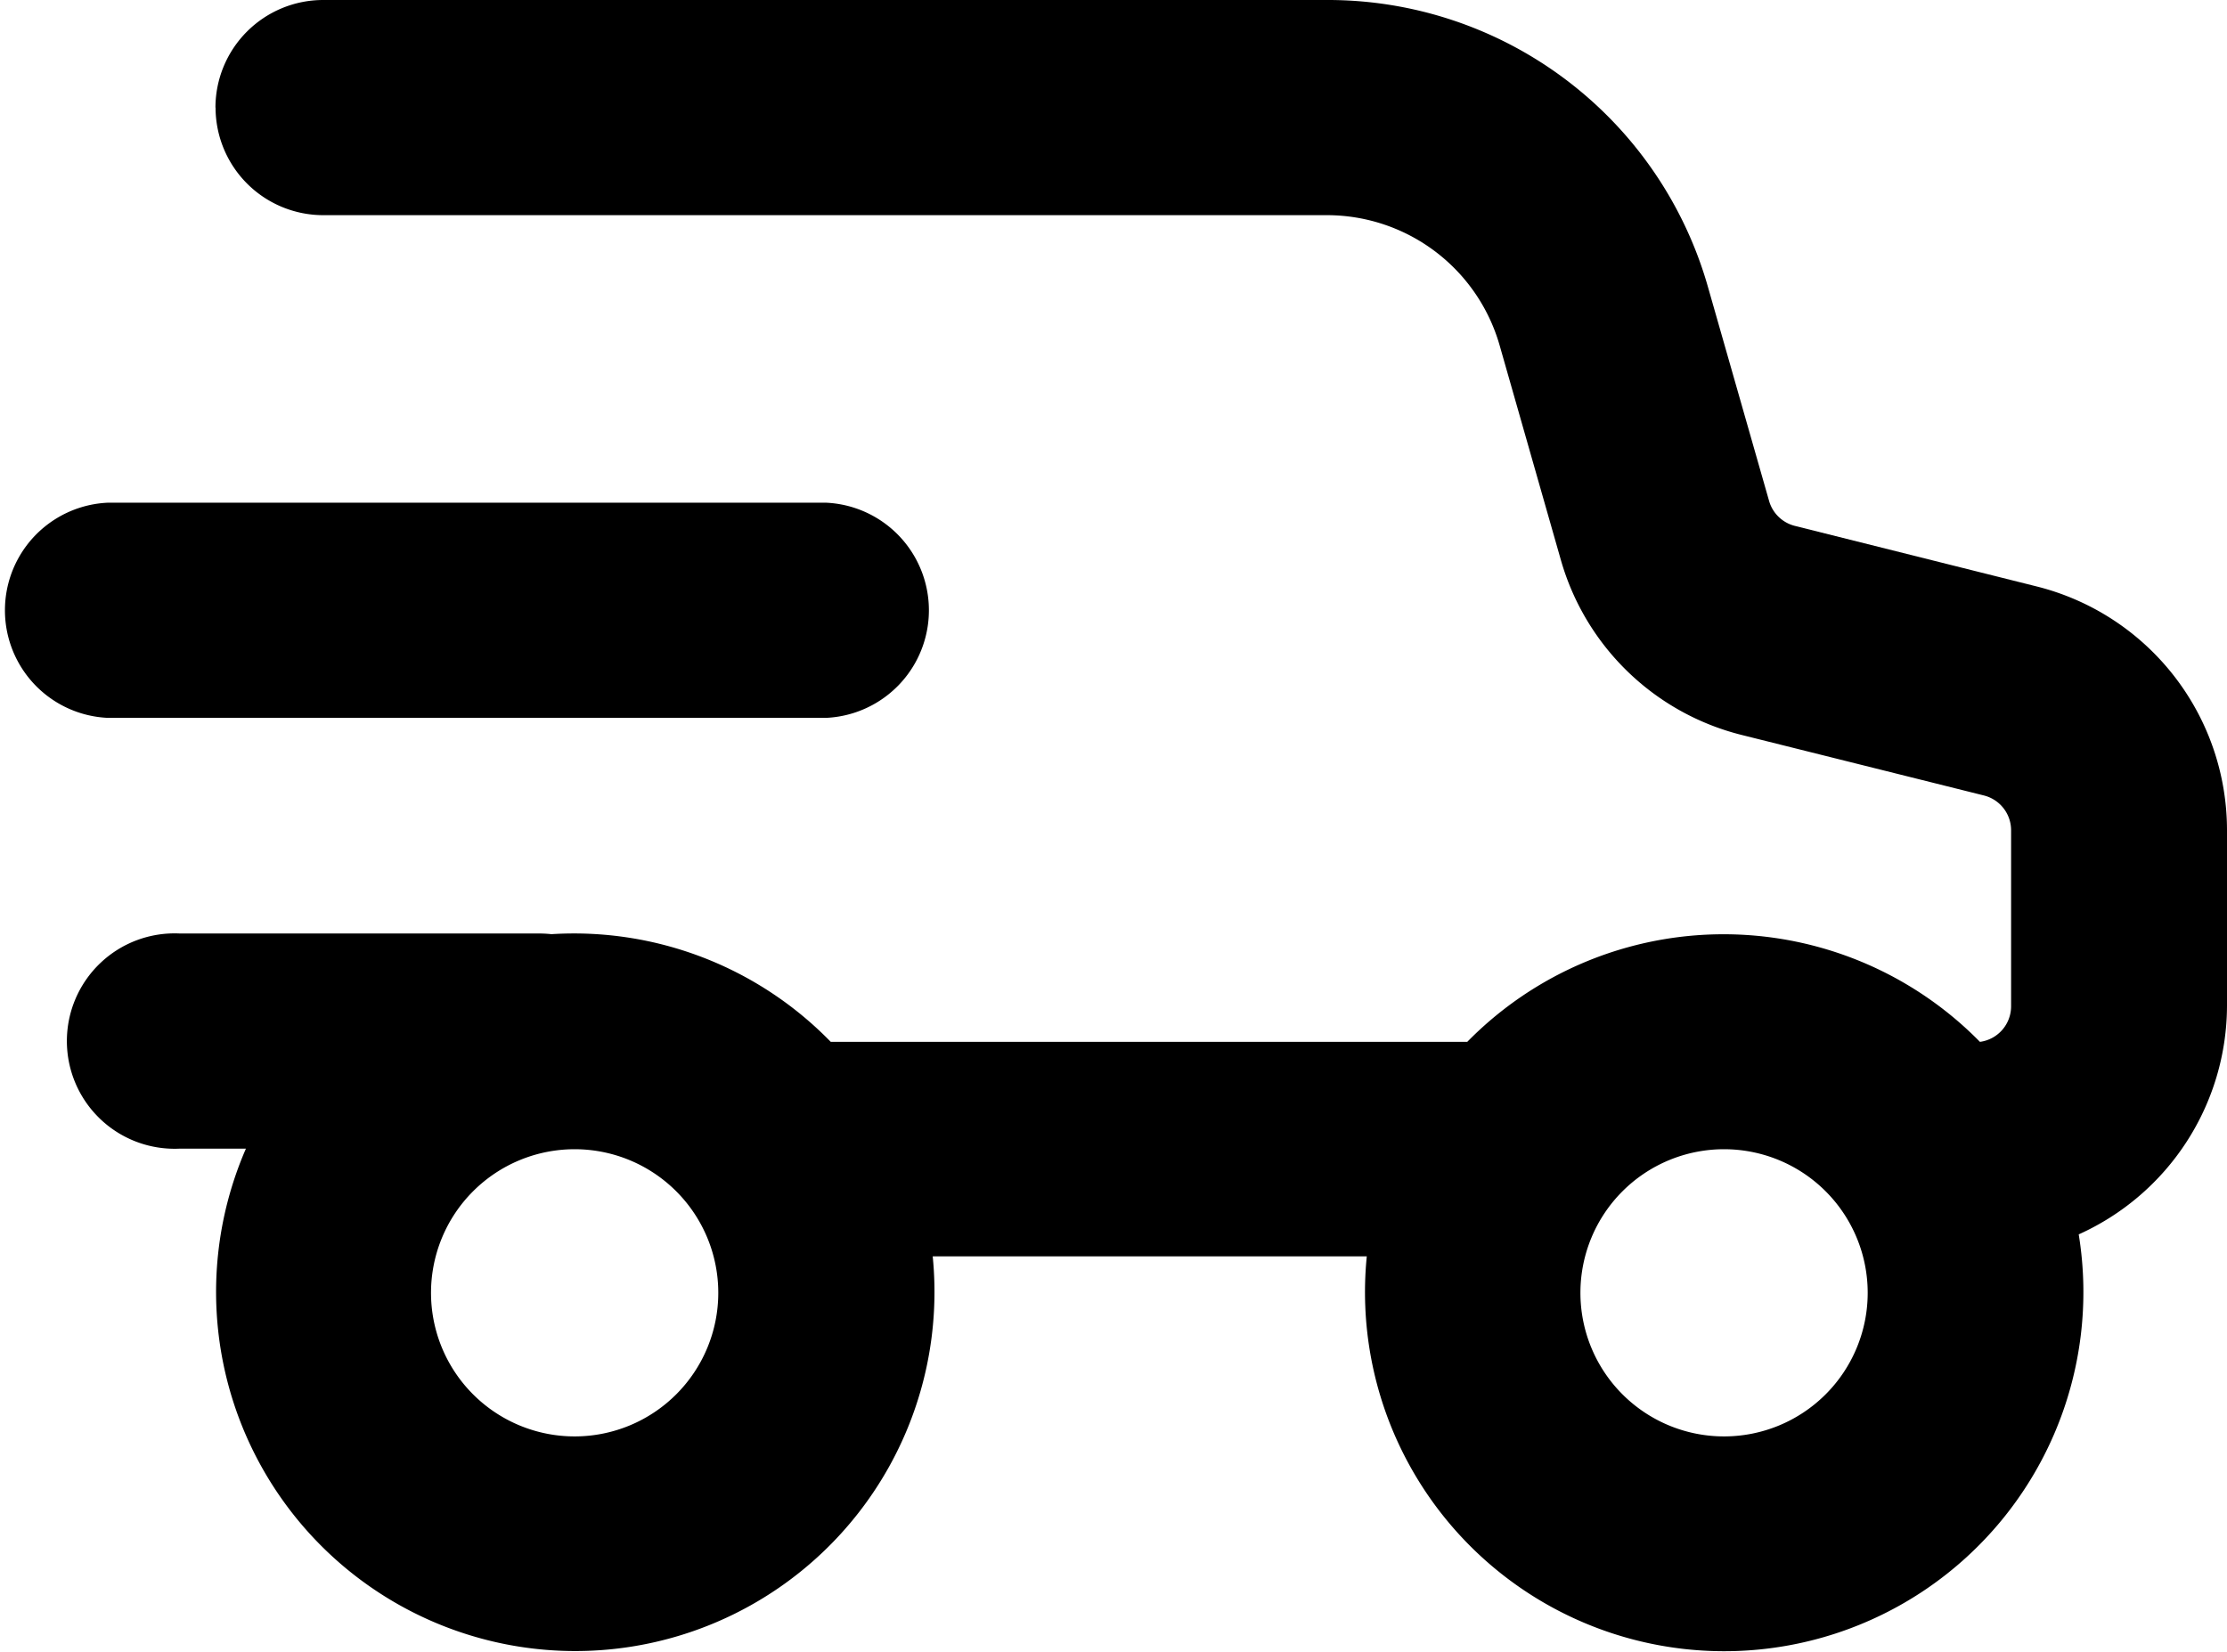
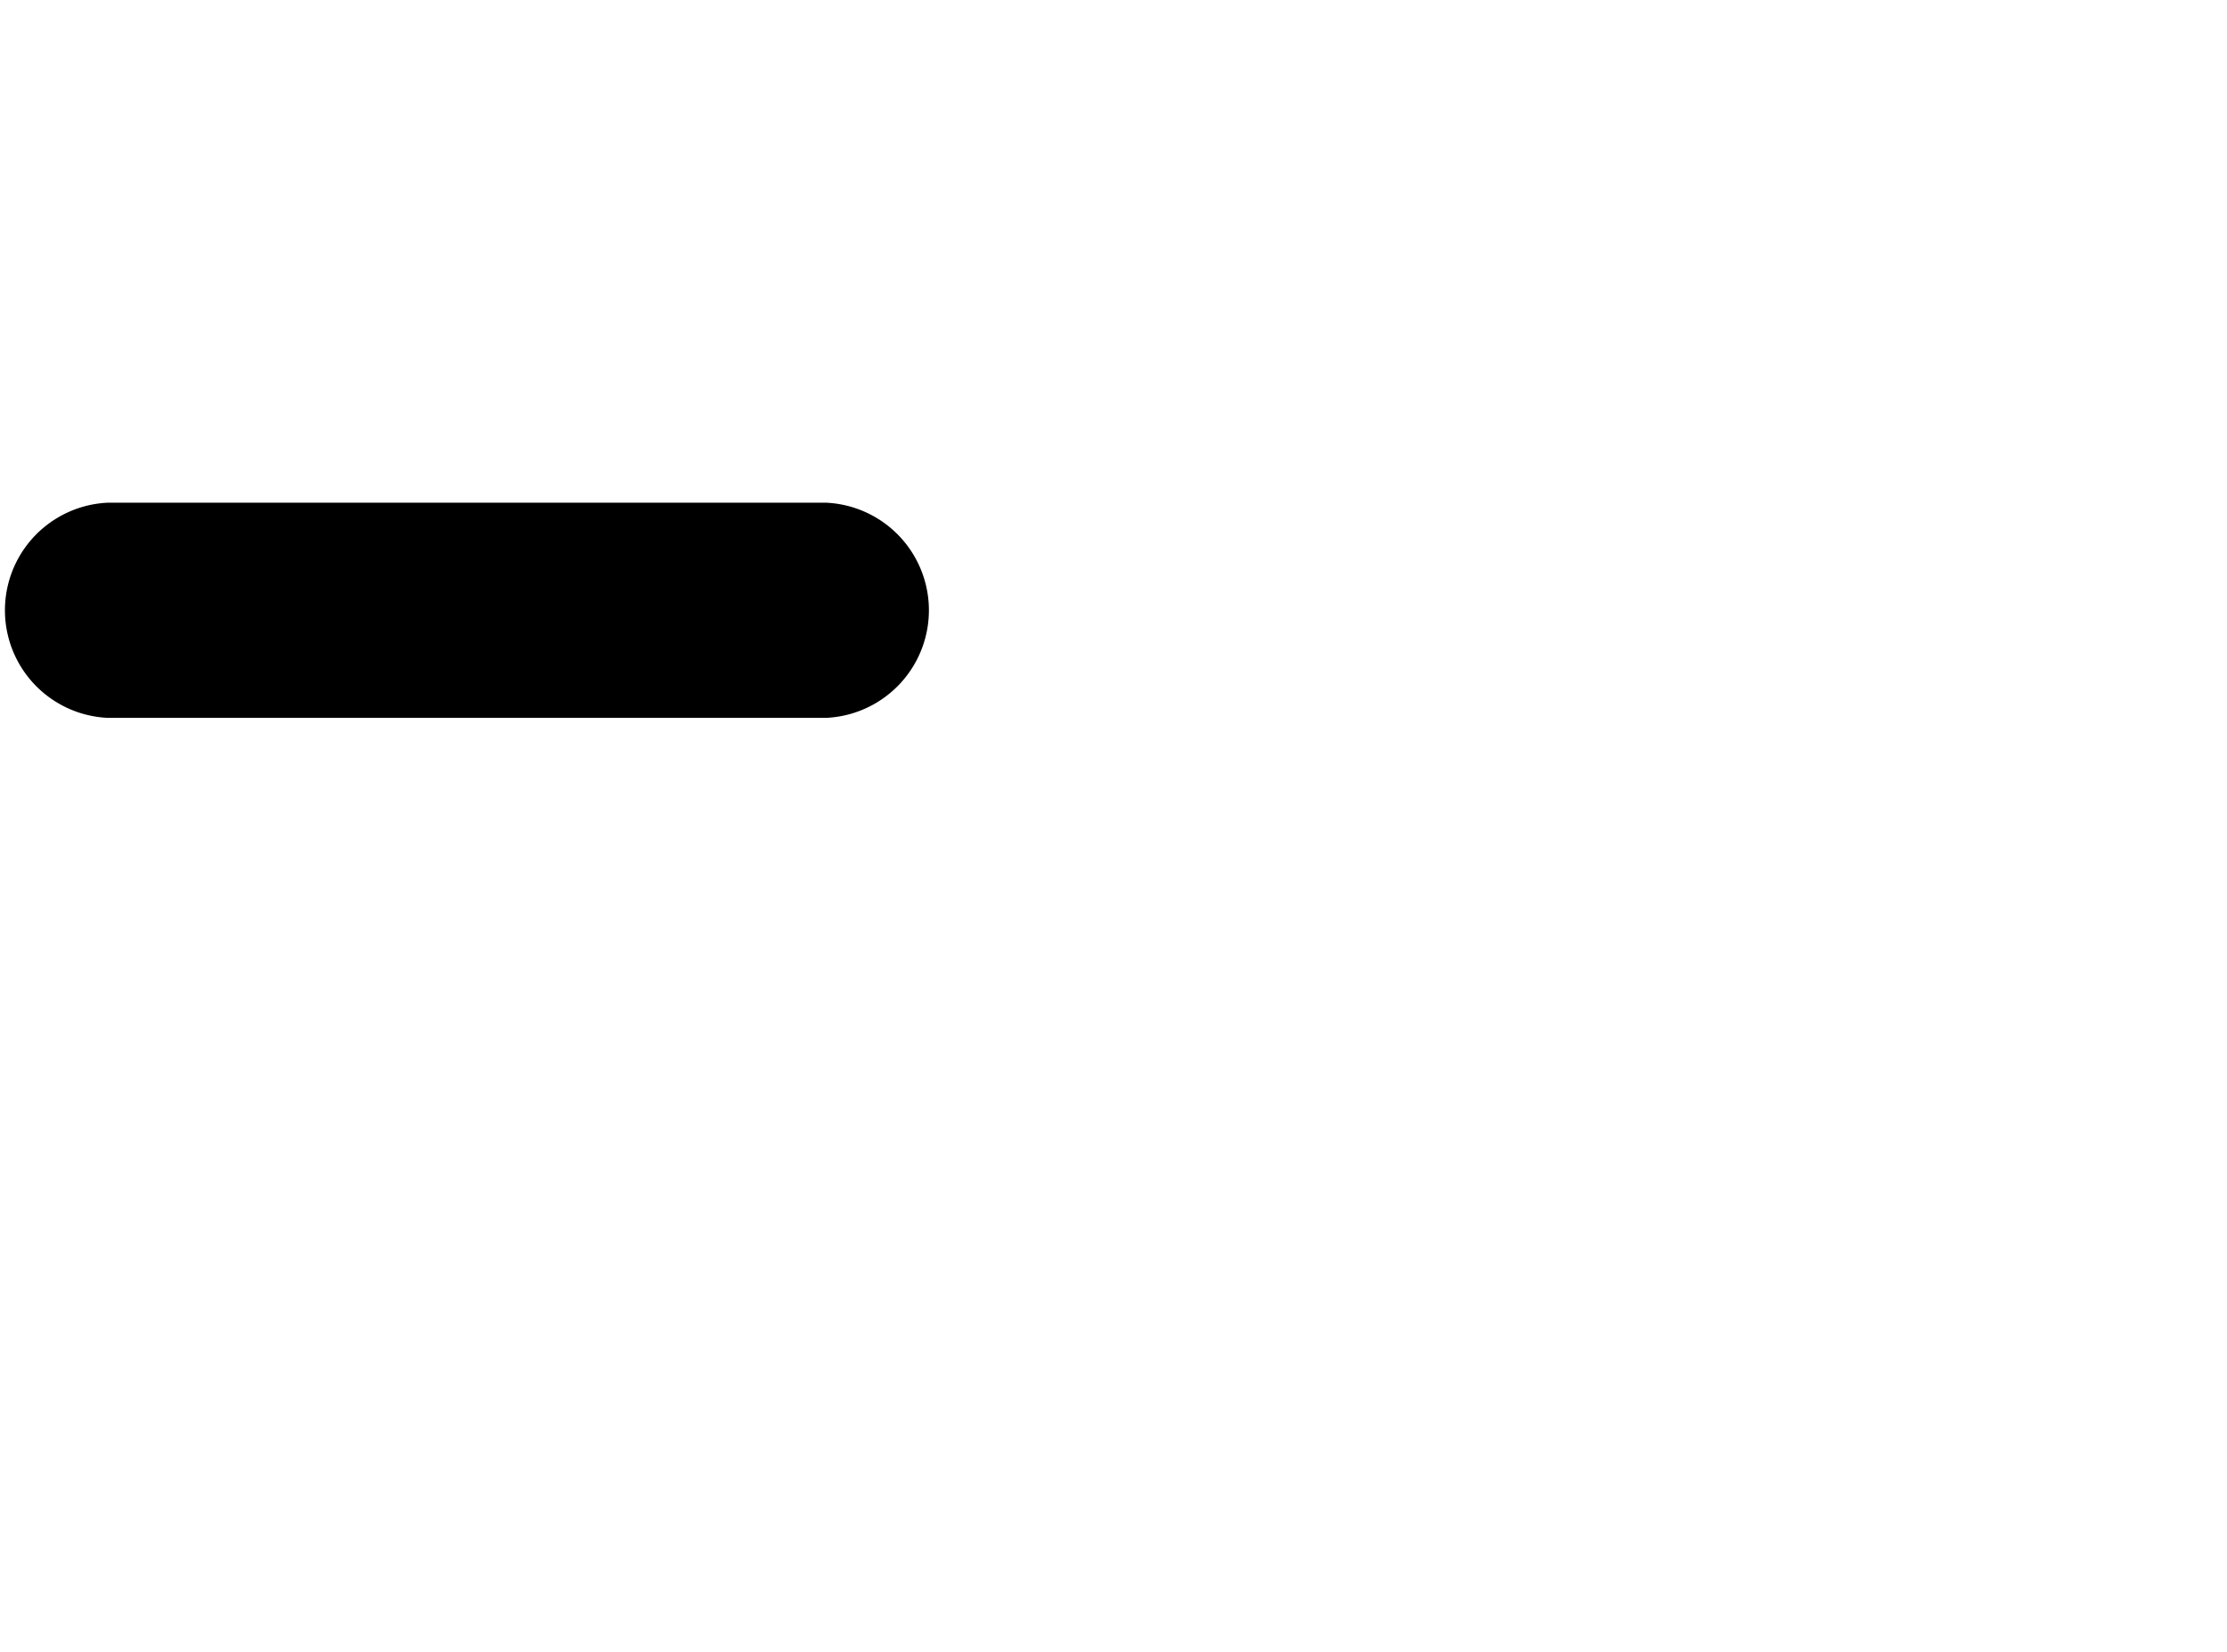
<svg xmlns="http://www.w3.org/2000/svg" viewBox="0 0 19.66 14.586" height="14.586" width="19.66" id="DeliveryIcon">
-   <path fill-rule="evenodd" transform="translate(-2.366 -4.5)" d="M4.268,5.451A.951.951,0,0,1,5.22,4.5h8.868a3.488,3.488,0,0,1,3.355,2.531l.541,1.894a.317.317,0,0,0,.228.219l2.132.534a2.22,2.22,0,0,1,1.682,2.154v1.546A2.22,2.22,0,0,1,20.717,15.4a3.171,3.171,0,1,1-6.285.194H10.6a3.171,3.171,0,1,1-6.063-.951H3.951a.951.951,0,1,1,0-1.9H7.122a1.057,1.057,0,0,1,.112.006A3.162,3.162,0,0,1,9.7,13.7h5.619a3.17,3.17,0,0,1,4.526,0,.317.317,0,0,0,.275-.315V11.831a.317.317,0,0,0-.241-.307l-2.133-.533a2.22,2.22,0,0,1-1.6-1.544l-.542-1.9A1.586,1.586,0,0,0,14.087,6.4H5.22a.951.951,0,0,1-.951-.951ZM7.439,17.184a1.268,1.268,0,1,0-1.268-1.268A1.268,1.268,0,0,0,7.439,17.184Zm10.147,0a1.268,1.268,0,1,0-1.268-1.268A1.268,1.268,0,0,0,17.587,17.184Z" data-sanitized-data-name="Path 2892" data-name="Path 2892" id="Path_2892" />
  <path transform="translate(-2.5 -3.561)" d="M3.451,8a.951.951,0,0,0,0,1.9H9.793a.951.951,0,0,0,0-1.9Z" data-sanitized-data-name="Path 2893" data-name="Path 2893" id="Path_2893" />
</svg>